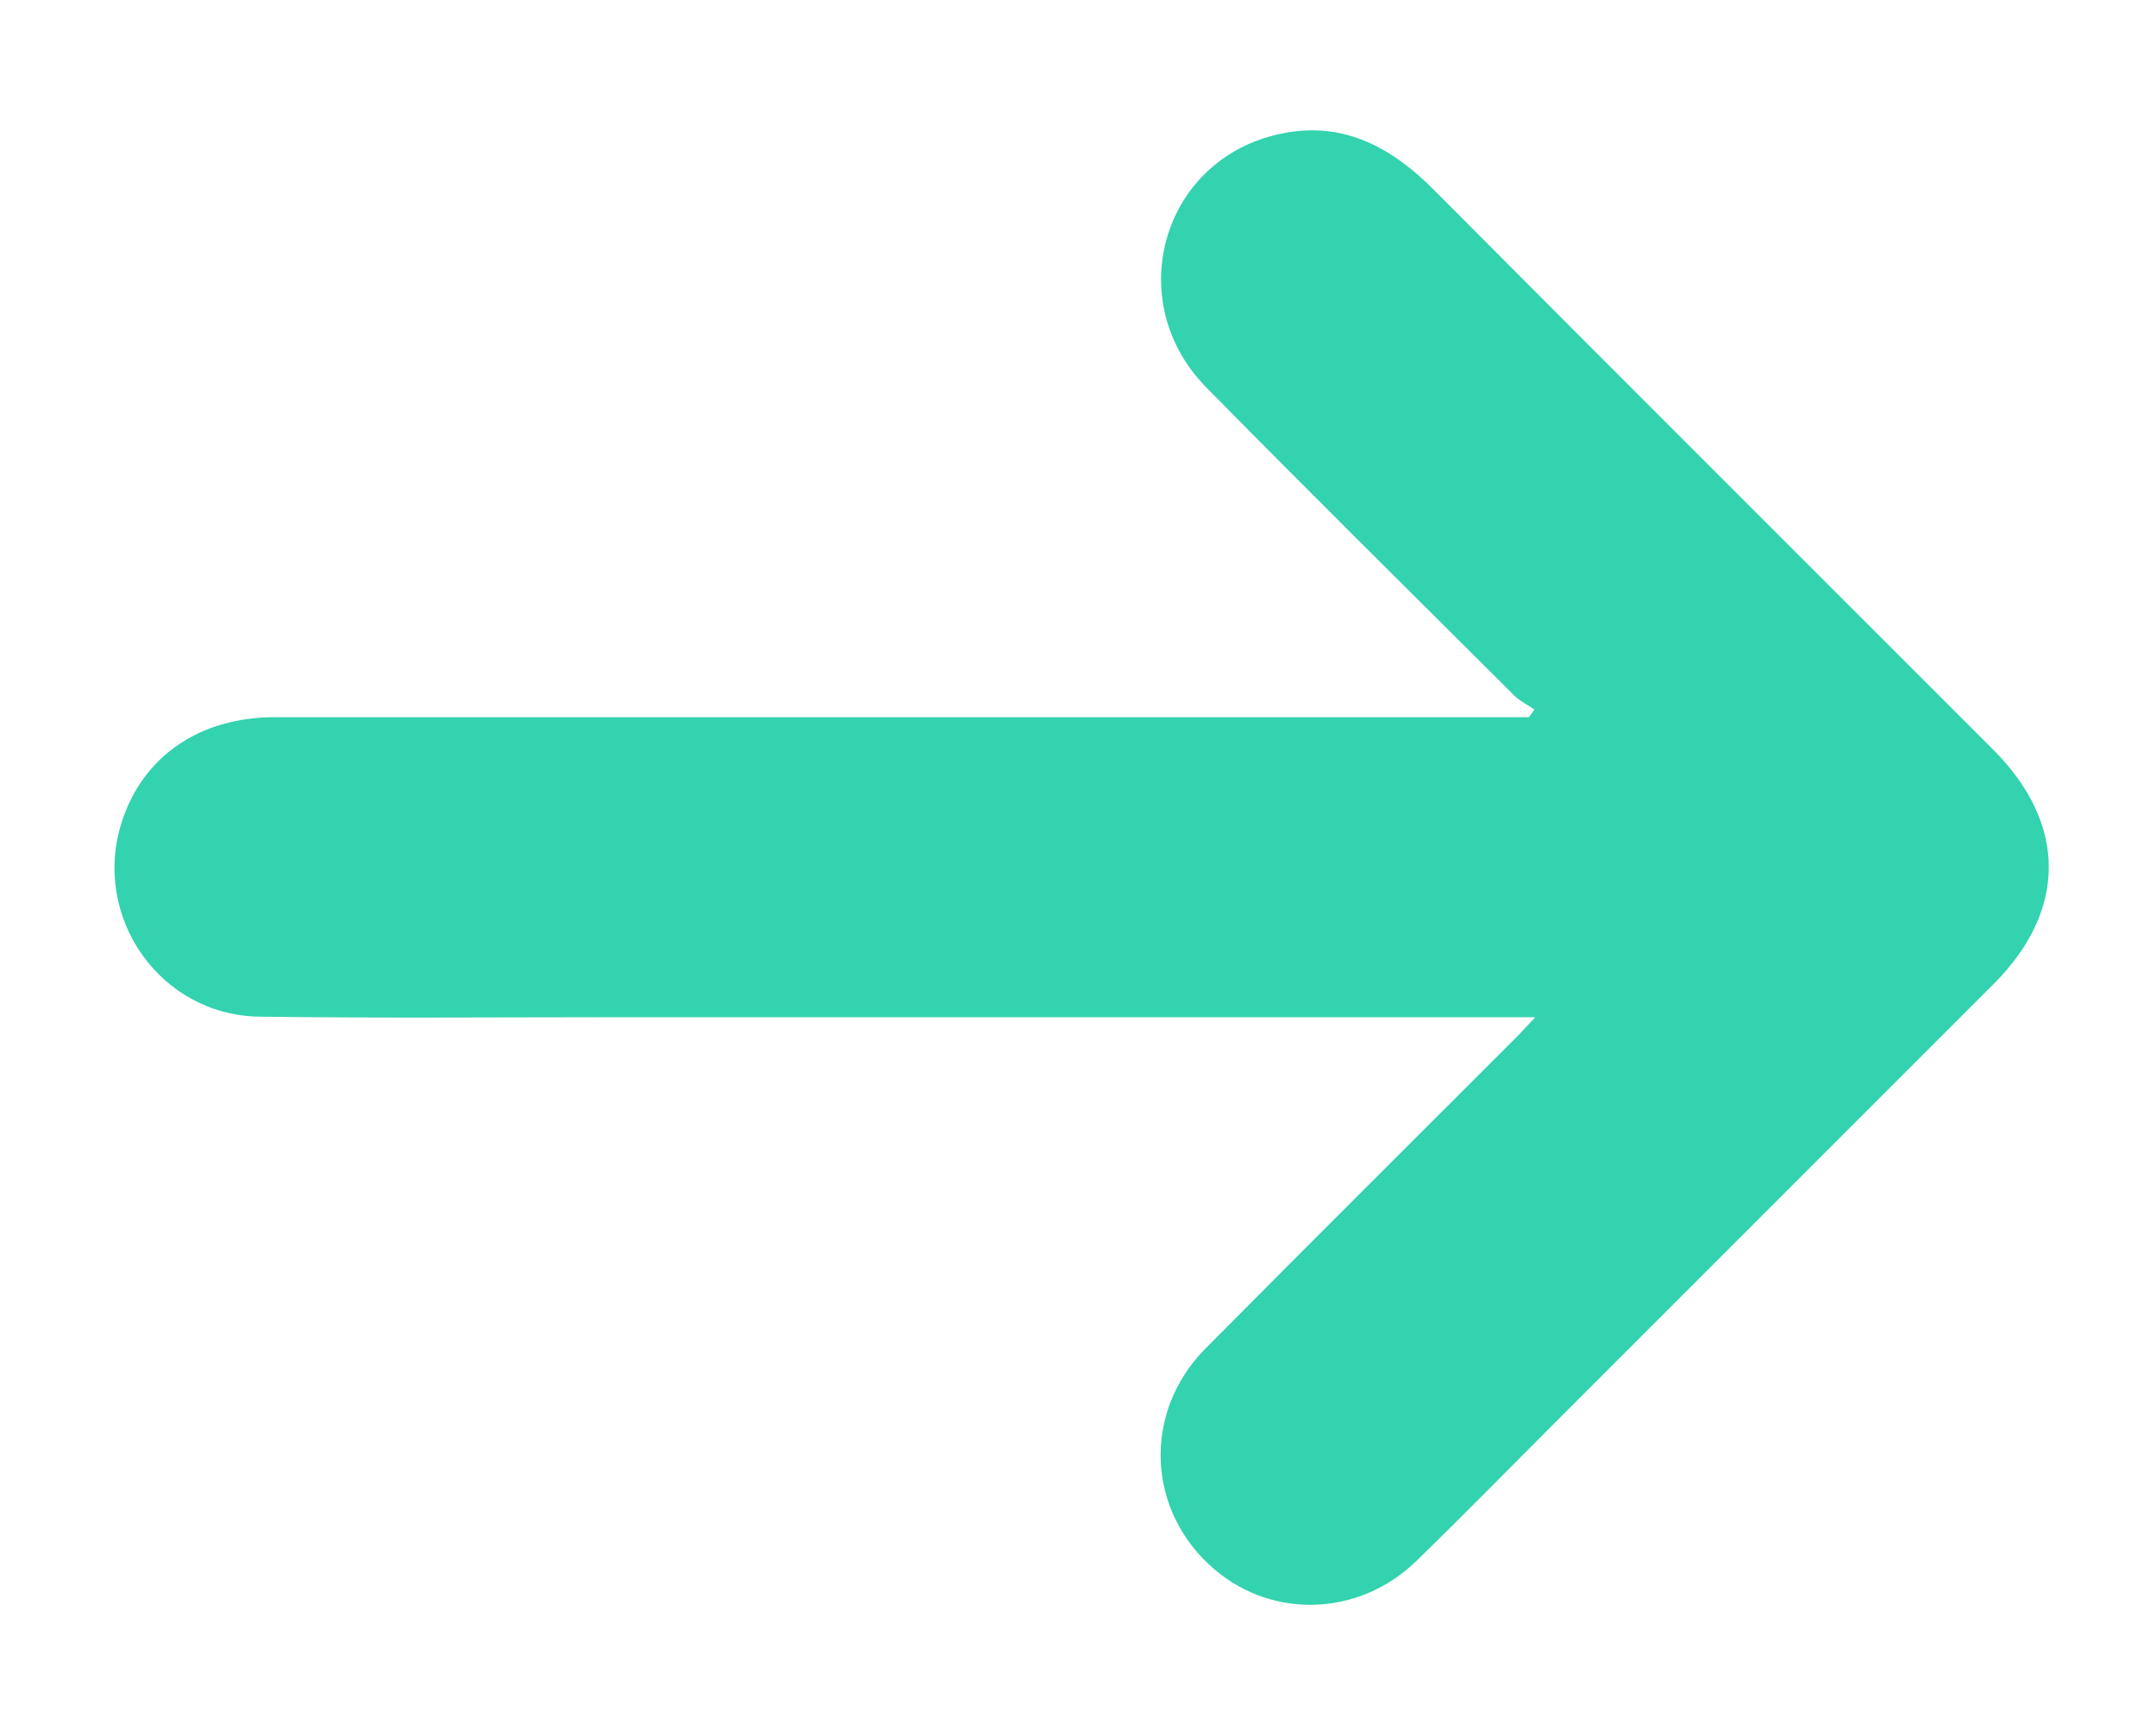
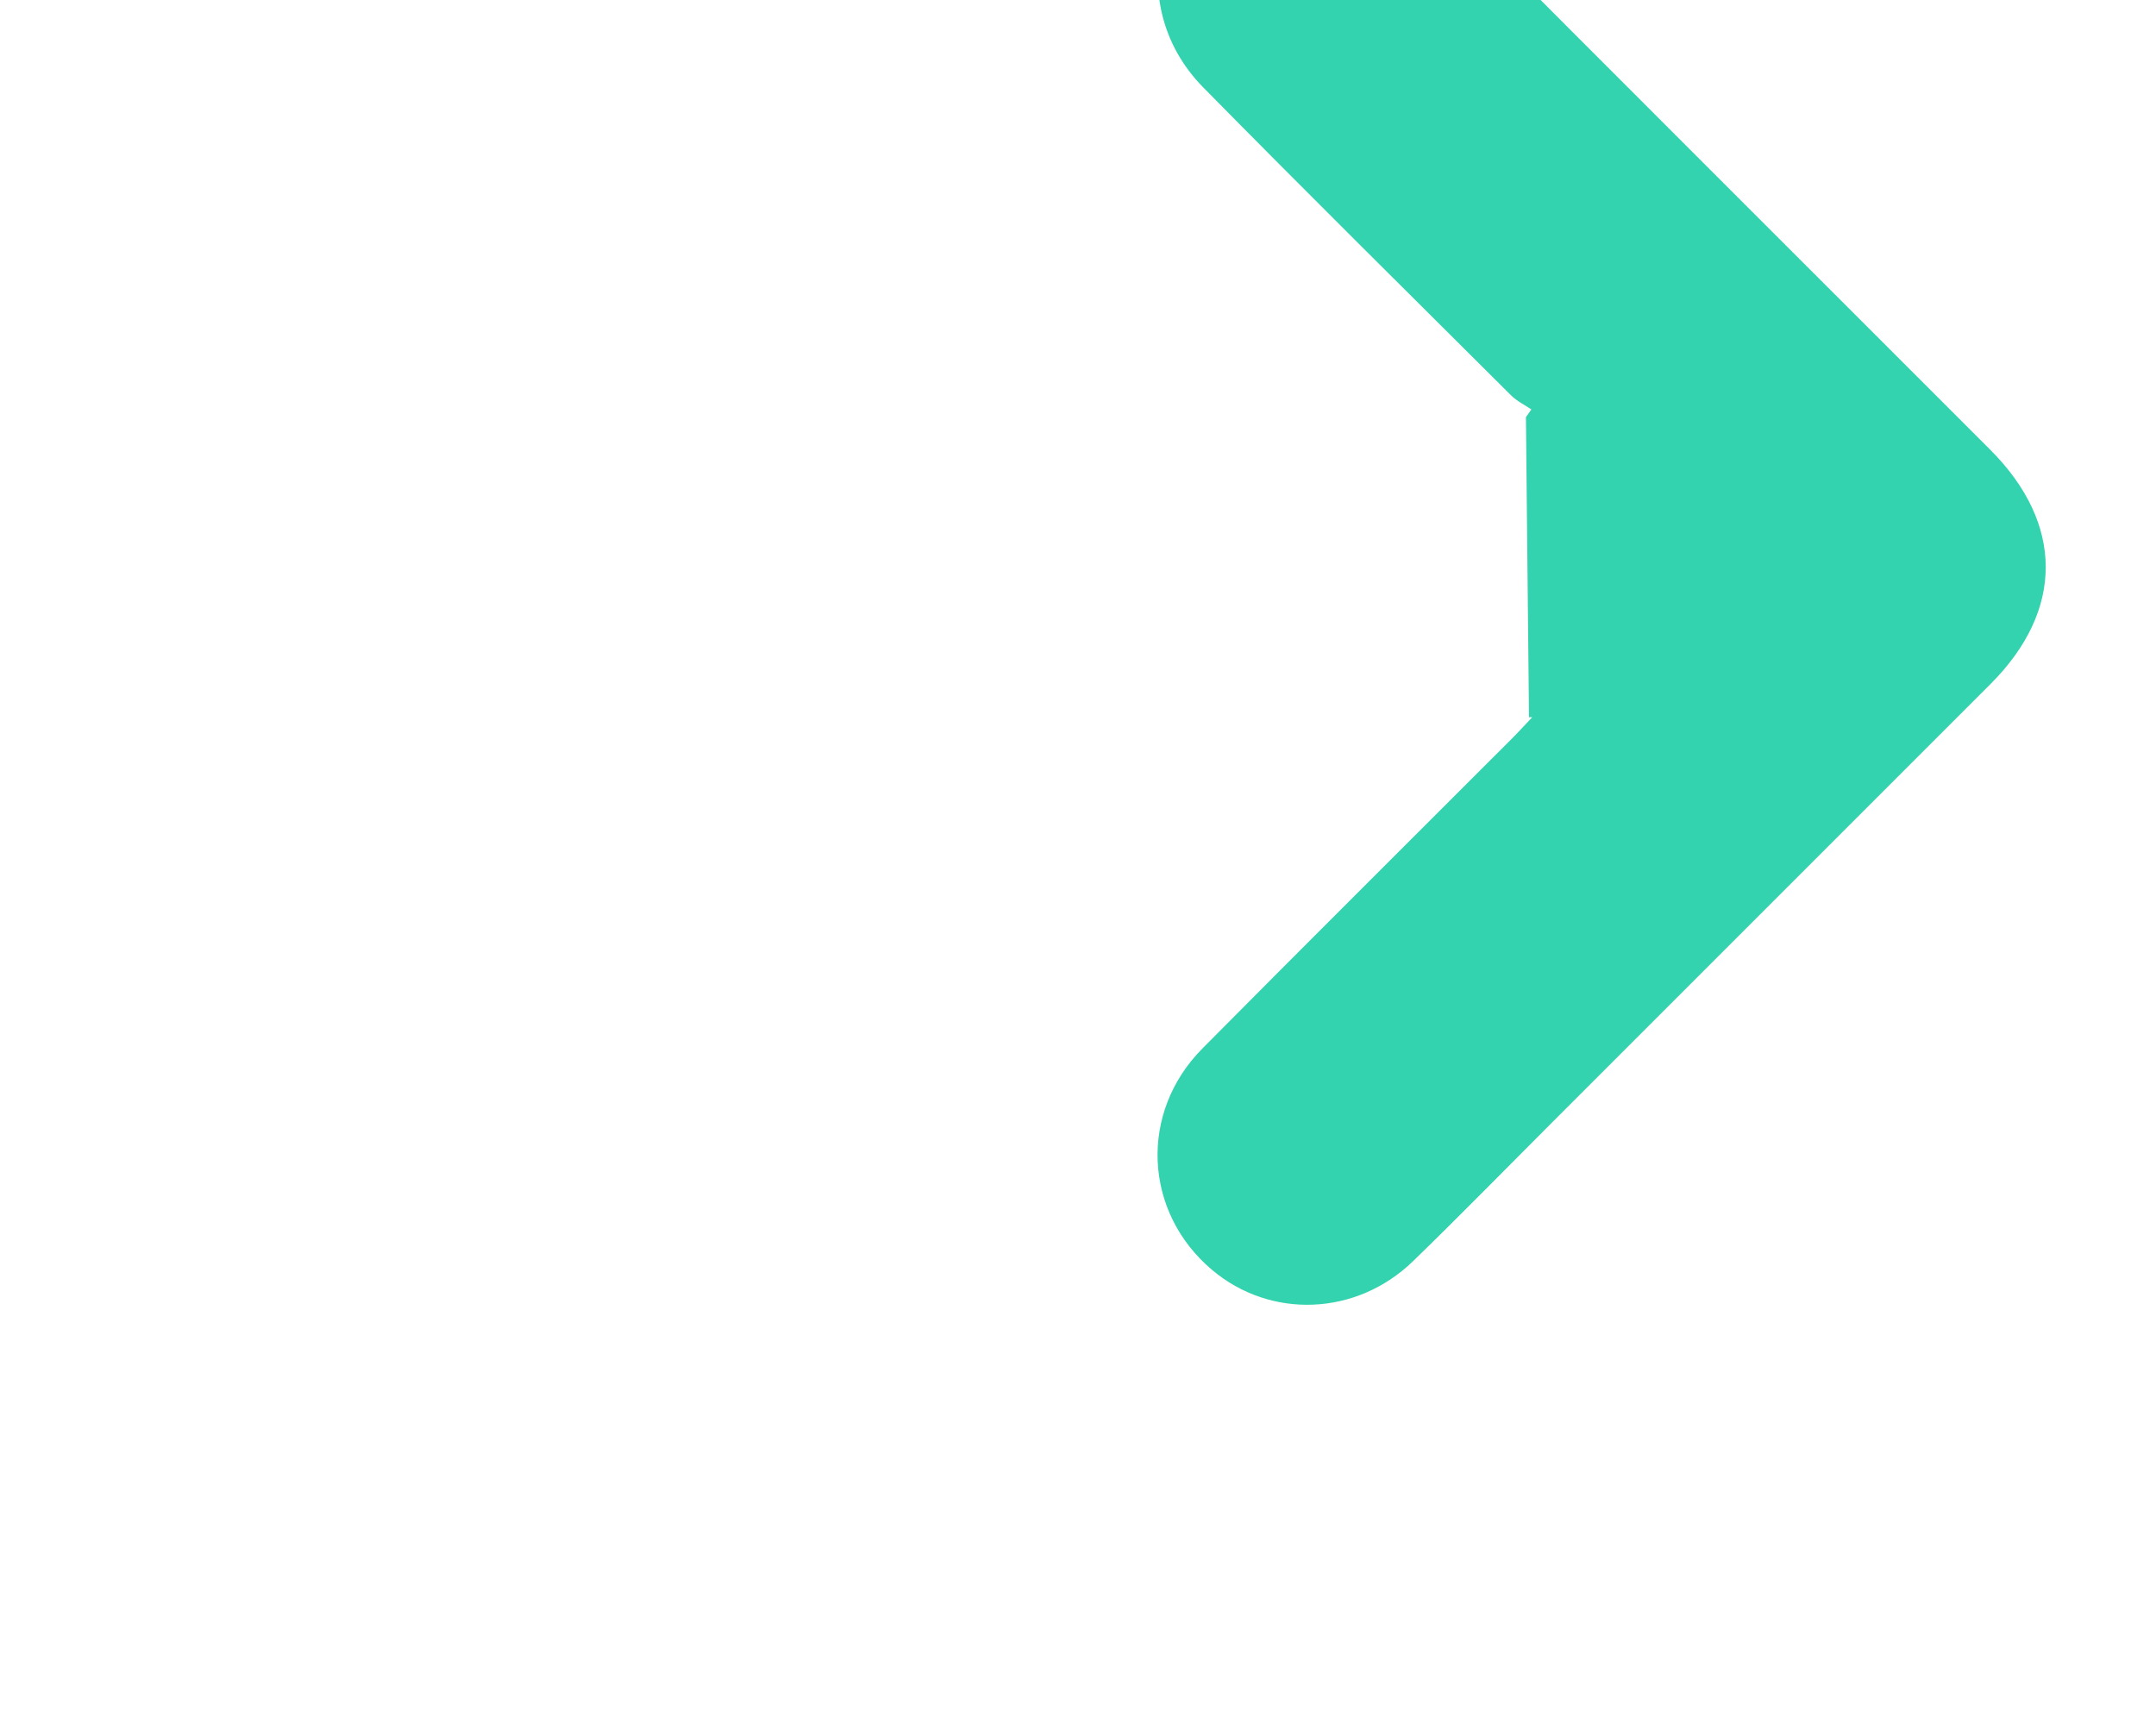
<svg xmlns="http://www.w3.org/2000/svg" id="Capa_1" data-name="Capa 1" viewBox="0 0 387.25 309.64">
  <defs>
    <style>      .cls-1 {        fill: #32d3ae;        stroke-width: 0px;      }    </style>
  </defs>
-   <path class="cls-1" d="M274.63,128.81h-4.43c-73.59,0-147.19,0-220.78,0-13.57,0-23.75,7.01-27.55,18.82-5.47,17.01,6.86,34.73,24.73,34.97,21.45.29,42.91.1,64.36.1,53.26,0,106.52,0,159.79,0h5.02c-1.44,1.52-2.29,2.47-3.19,3.38-18.69,18.71-37.45,37.35-56.06,56.13-11.44,11.54-10.55,29.41,1.74,39.77,10.51,8.86,25.91,8.29,36.08-1.56,8.24-7.99,16.26-16.2,24.37-24.31,26.46-26.46,52.92-52.92,79.38-79.38,13.22-13.22,13.21-28.78-.07-42.07-33.5-33.53-67.08-66.99-100.51-100.59-8.01-8.06-17.02-12.66-28.54-9.8-20.51,5.09-27.34,30.04-12.3,45.32,18.29,18.58,36.82,36.91,55.29,55.31,1.03,1.03,2.43,1.7,3.65,2.53-.33.46-.65.92-.98,1.38Z" />
+   <path class="cls-1" d="M274.63,128.81h-4.43h5.02c-1.44,1.52-2.29,2.47-3.19,3.38-18.69,18.71-37.45,37.35-56.06,56.13-11.44,11.54-10.55,29.41,1.74,39.77,10.51,8.86,25.91,8.29,36.08-1.56,8.24-7.99,16.26-16.2,24.37-24.31,26.46-26.46,52.92-52.92,79.38-79.38,13.22-13.22,13.21-28.78-.07-42.07-33.5-33.53-67.08-66.99-100.51-100.59-8.01-8.06-17.02-12.66-28.54-9.8-20.51,5.09-27.34,30.04-12.3,45.32,18.29,18.58,36.82,36.91,55.29,55.31,1.03,1.03,2.43,1.7,3.65,2.53-.33.46-.65.92-.98,1.38Z" />
</svg>